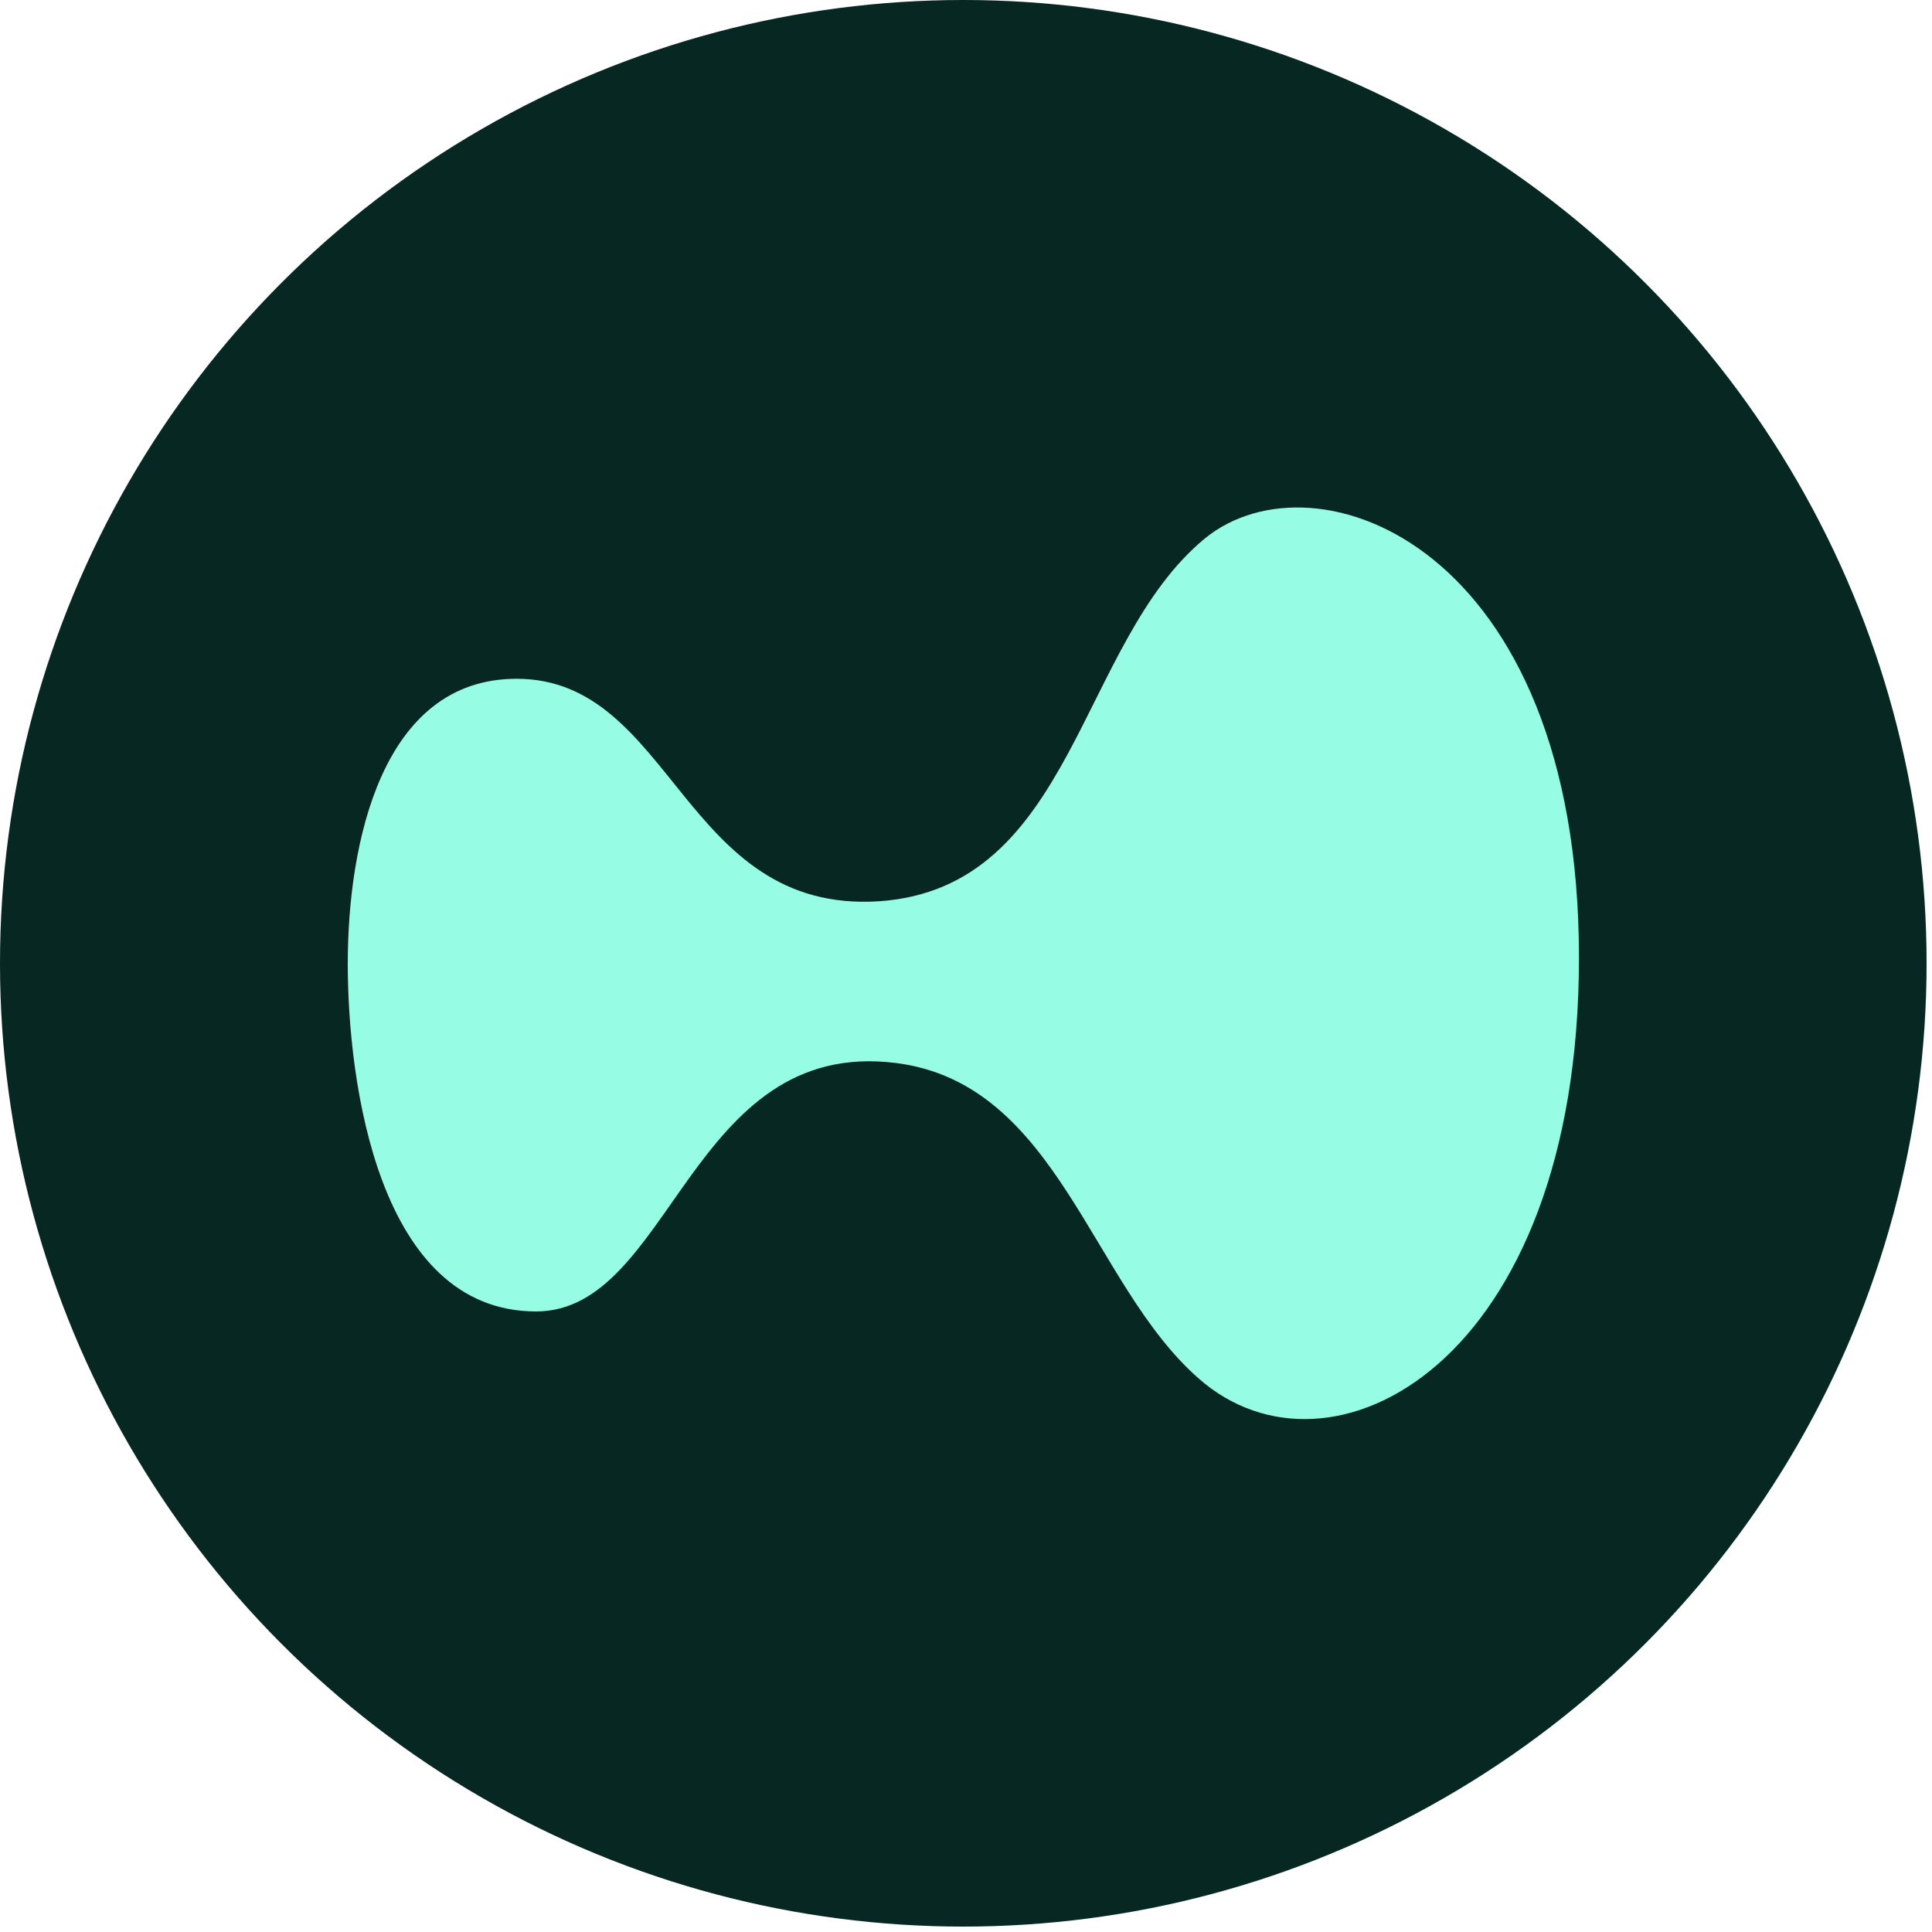
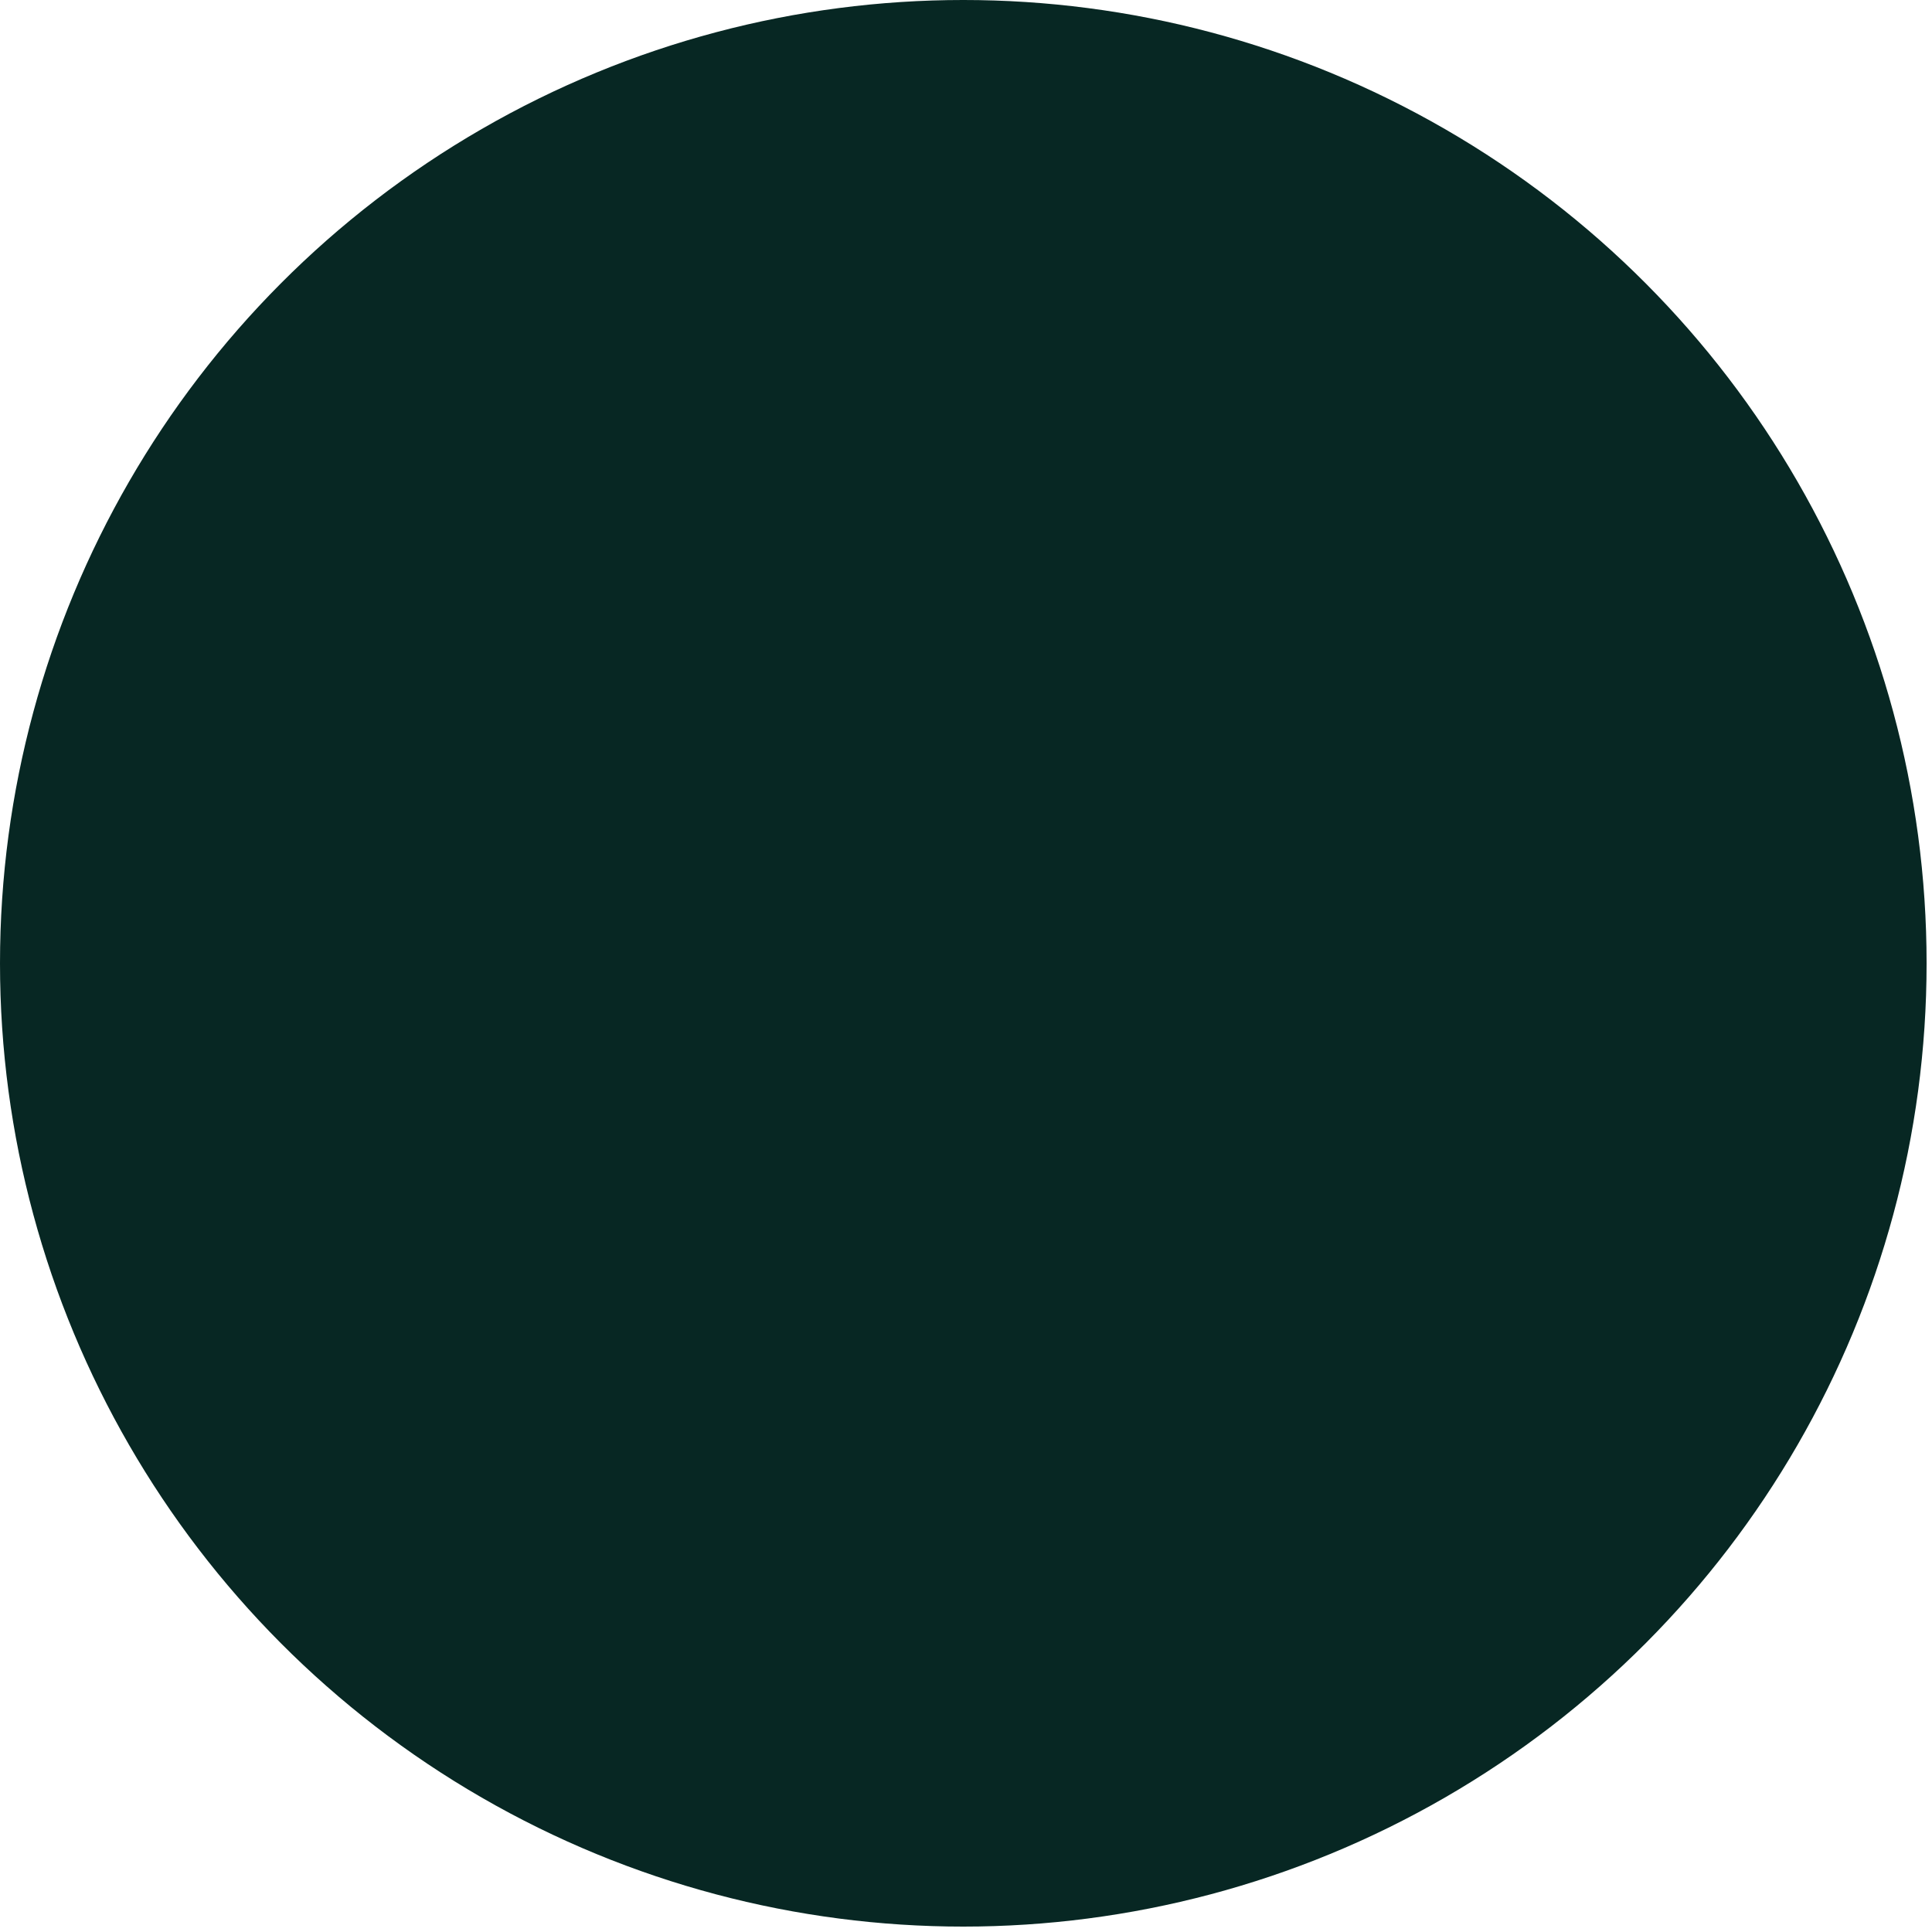
<svg xmlns="http://www.w3.org/2000/svg" width="30" height="30" viewBox="0 0 30 30" fill="none">
  <circle cx="14.958" cy="14.958" r="14.958" fill="#072723" />
-   <path d="M24.518 14.869C24.518 21.183 20.65 23.208 18.612 21.404C16.934 19.934 16.435 16.826 13.912 16.506C10.71 16.104 10.433 20.364 8.325 20.364C5.872 20.364 5.4 16.798 5.4 14.966C5.4 13.093 5.927 10.54 8.021 10.54C10.46 10.54 10.599 14.189 13.649 13.995C16.685 13.787 16.74 9.985 18.709 8.361C20.428 6.96 24.518 8.472 24.518 14.869Z" fill="#97FCE4" />
</svg>